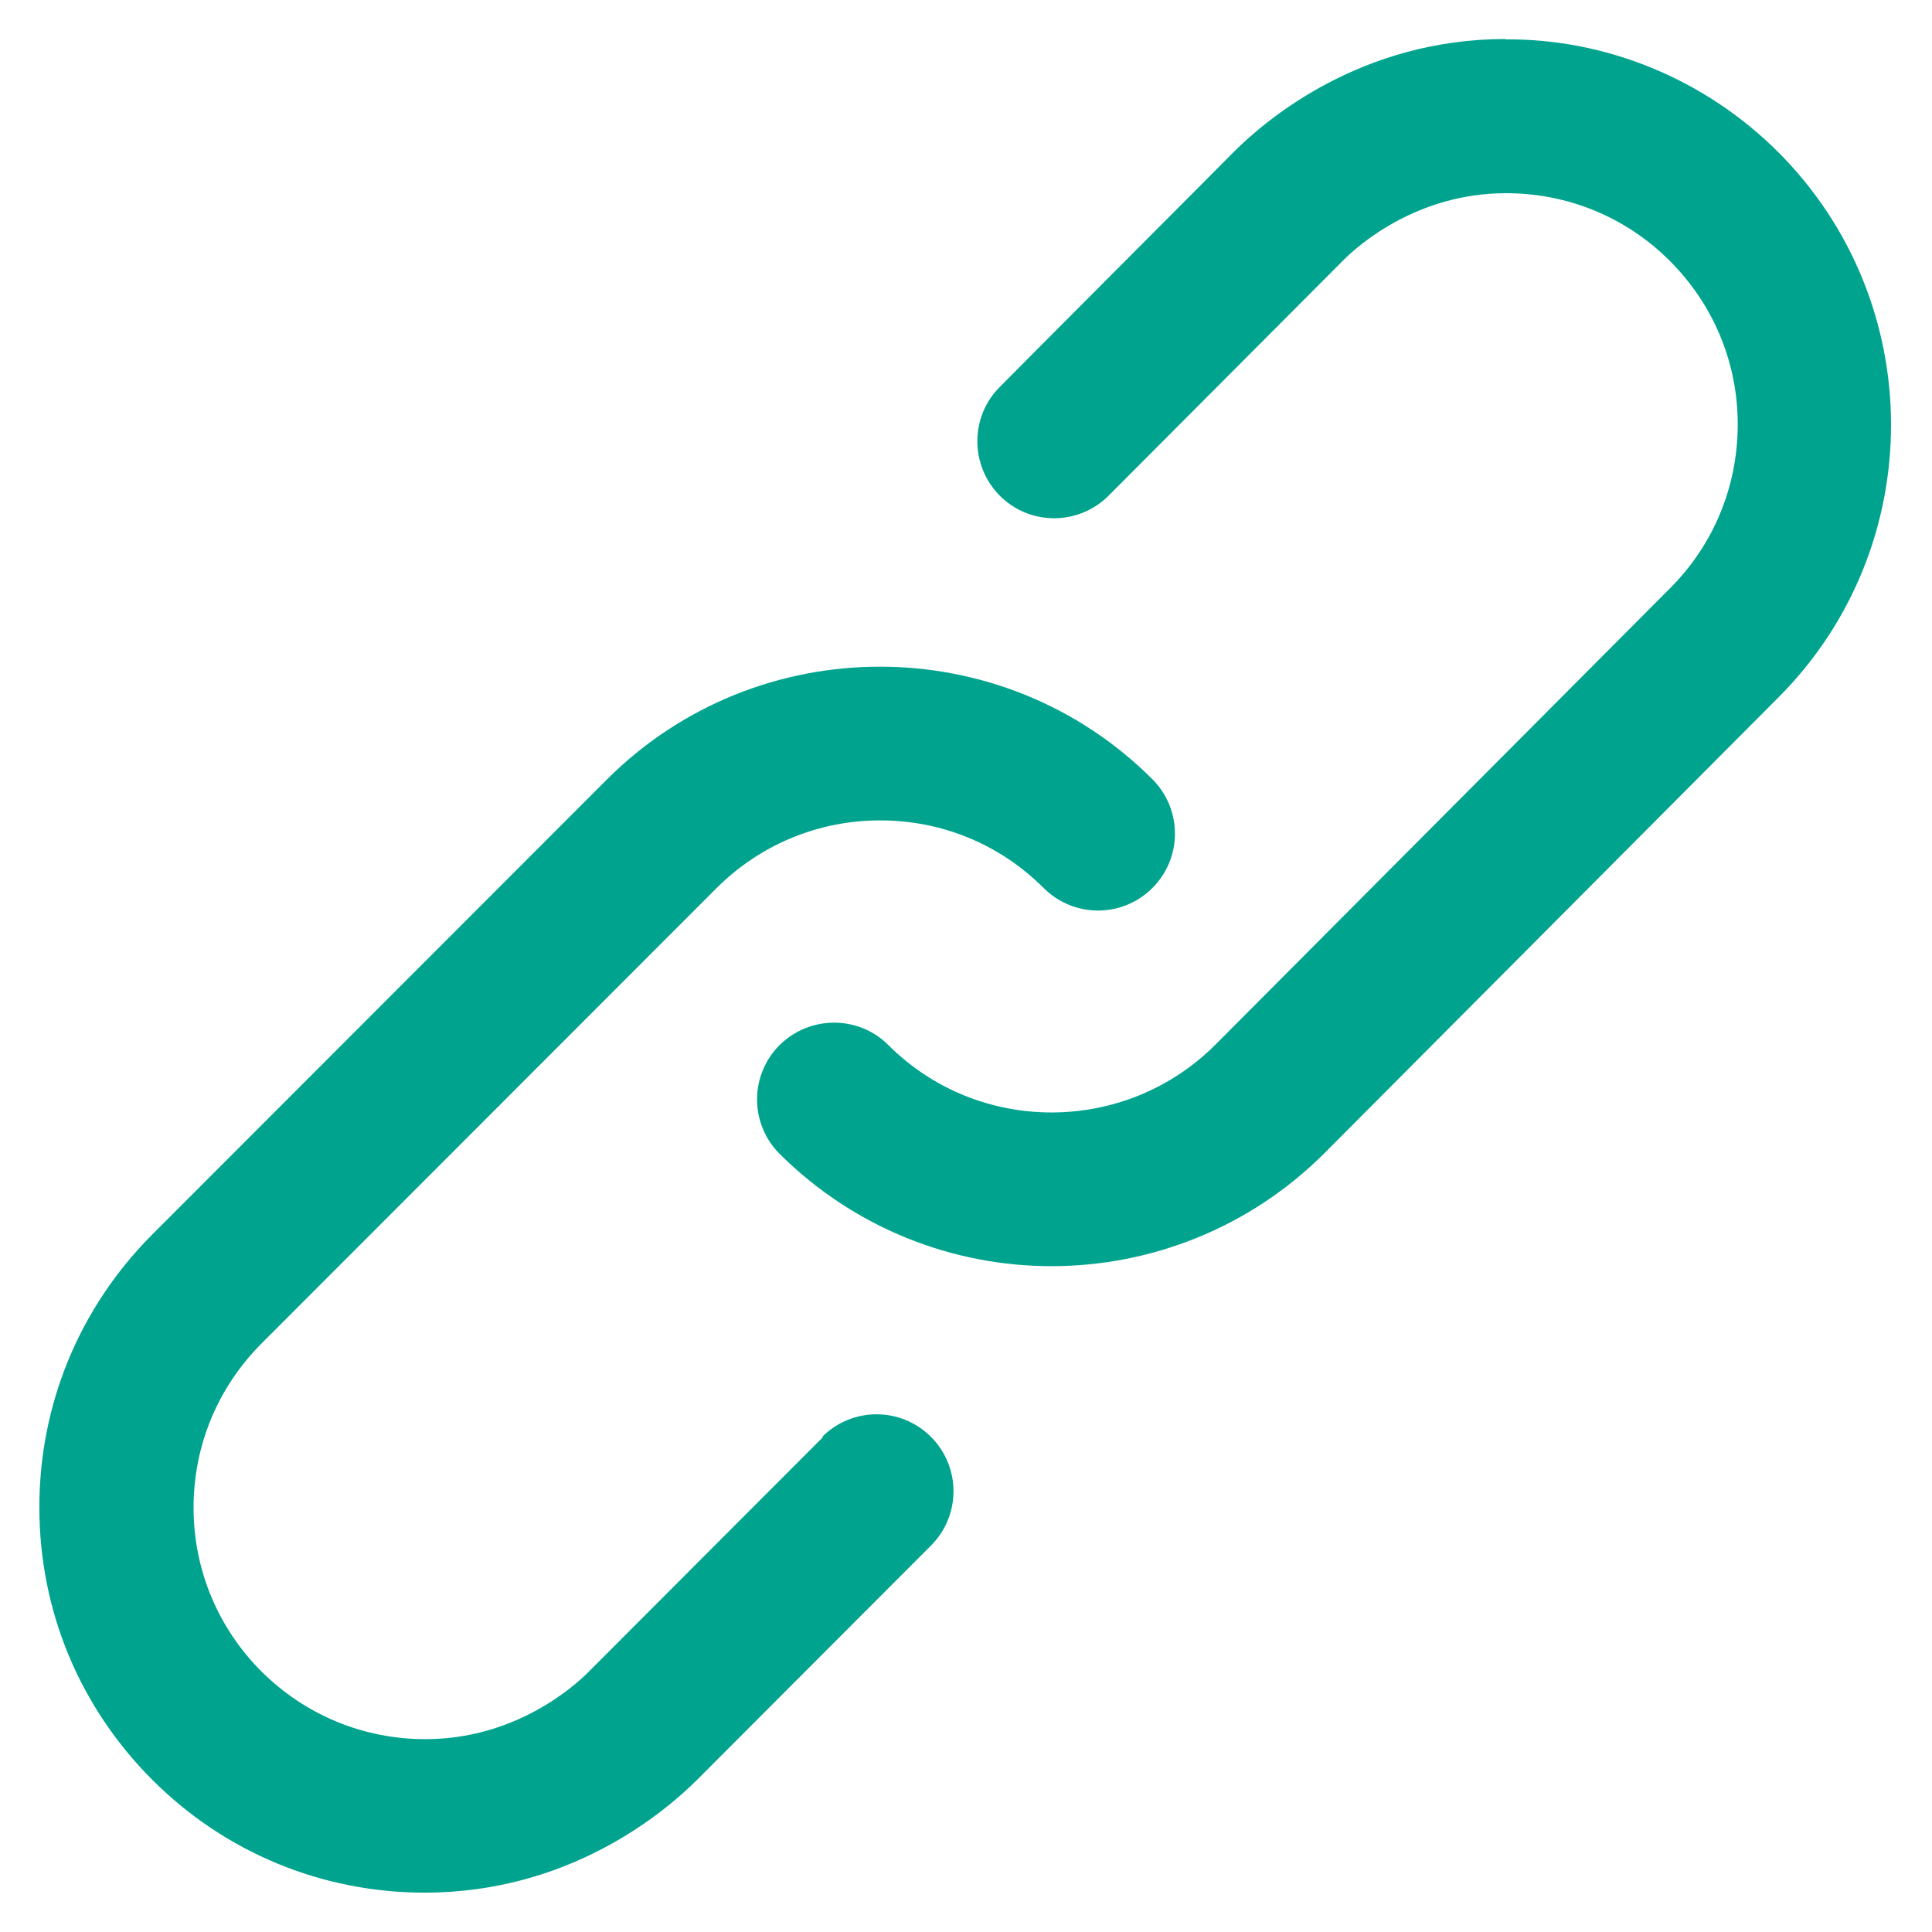
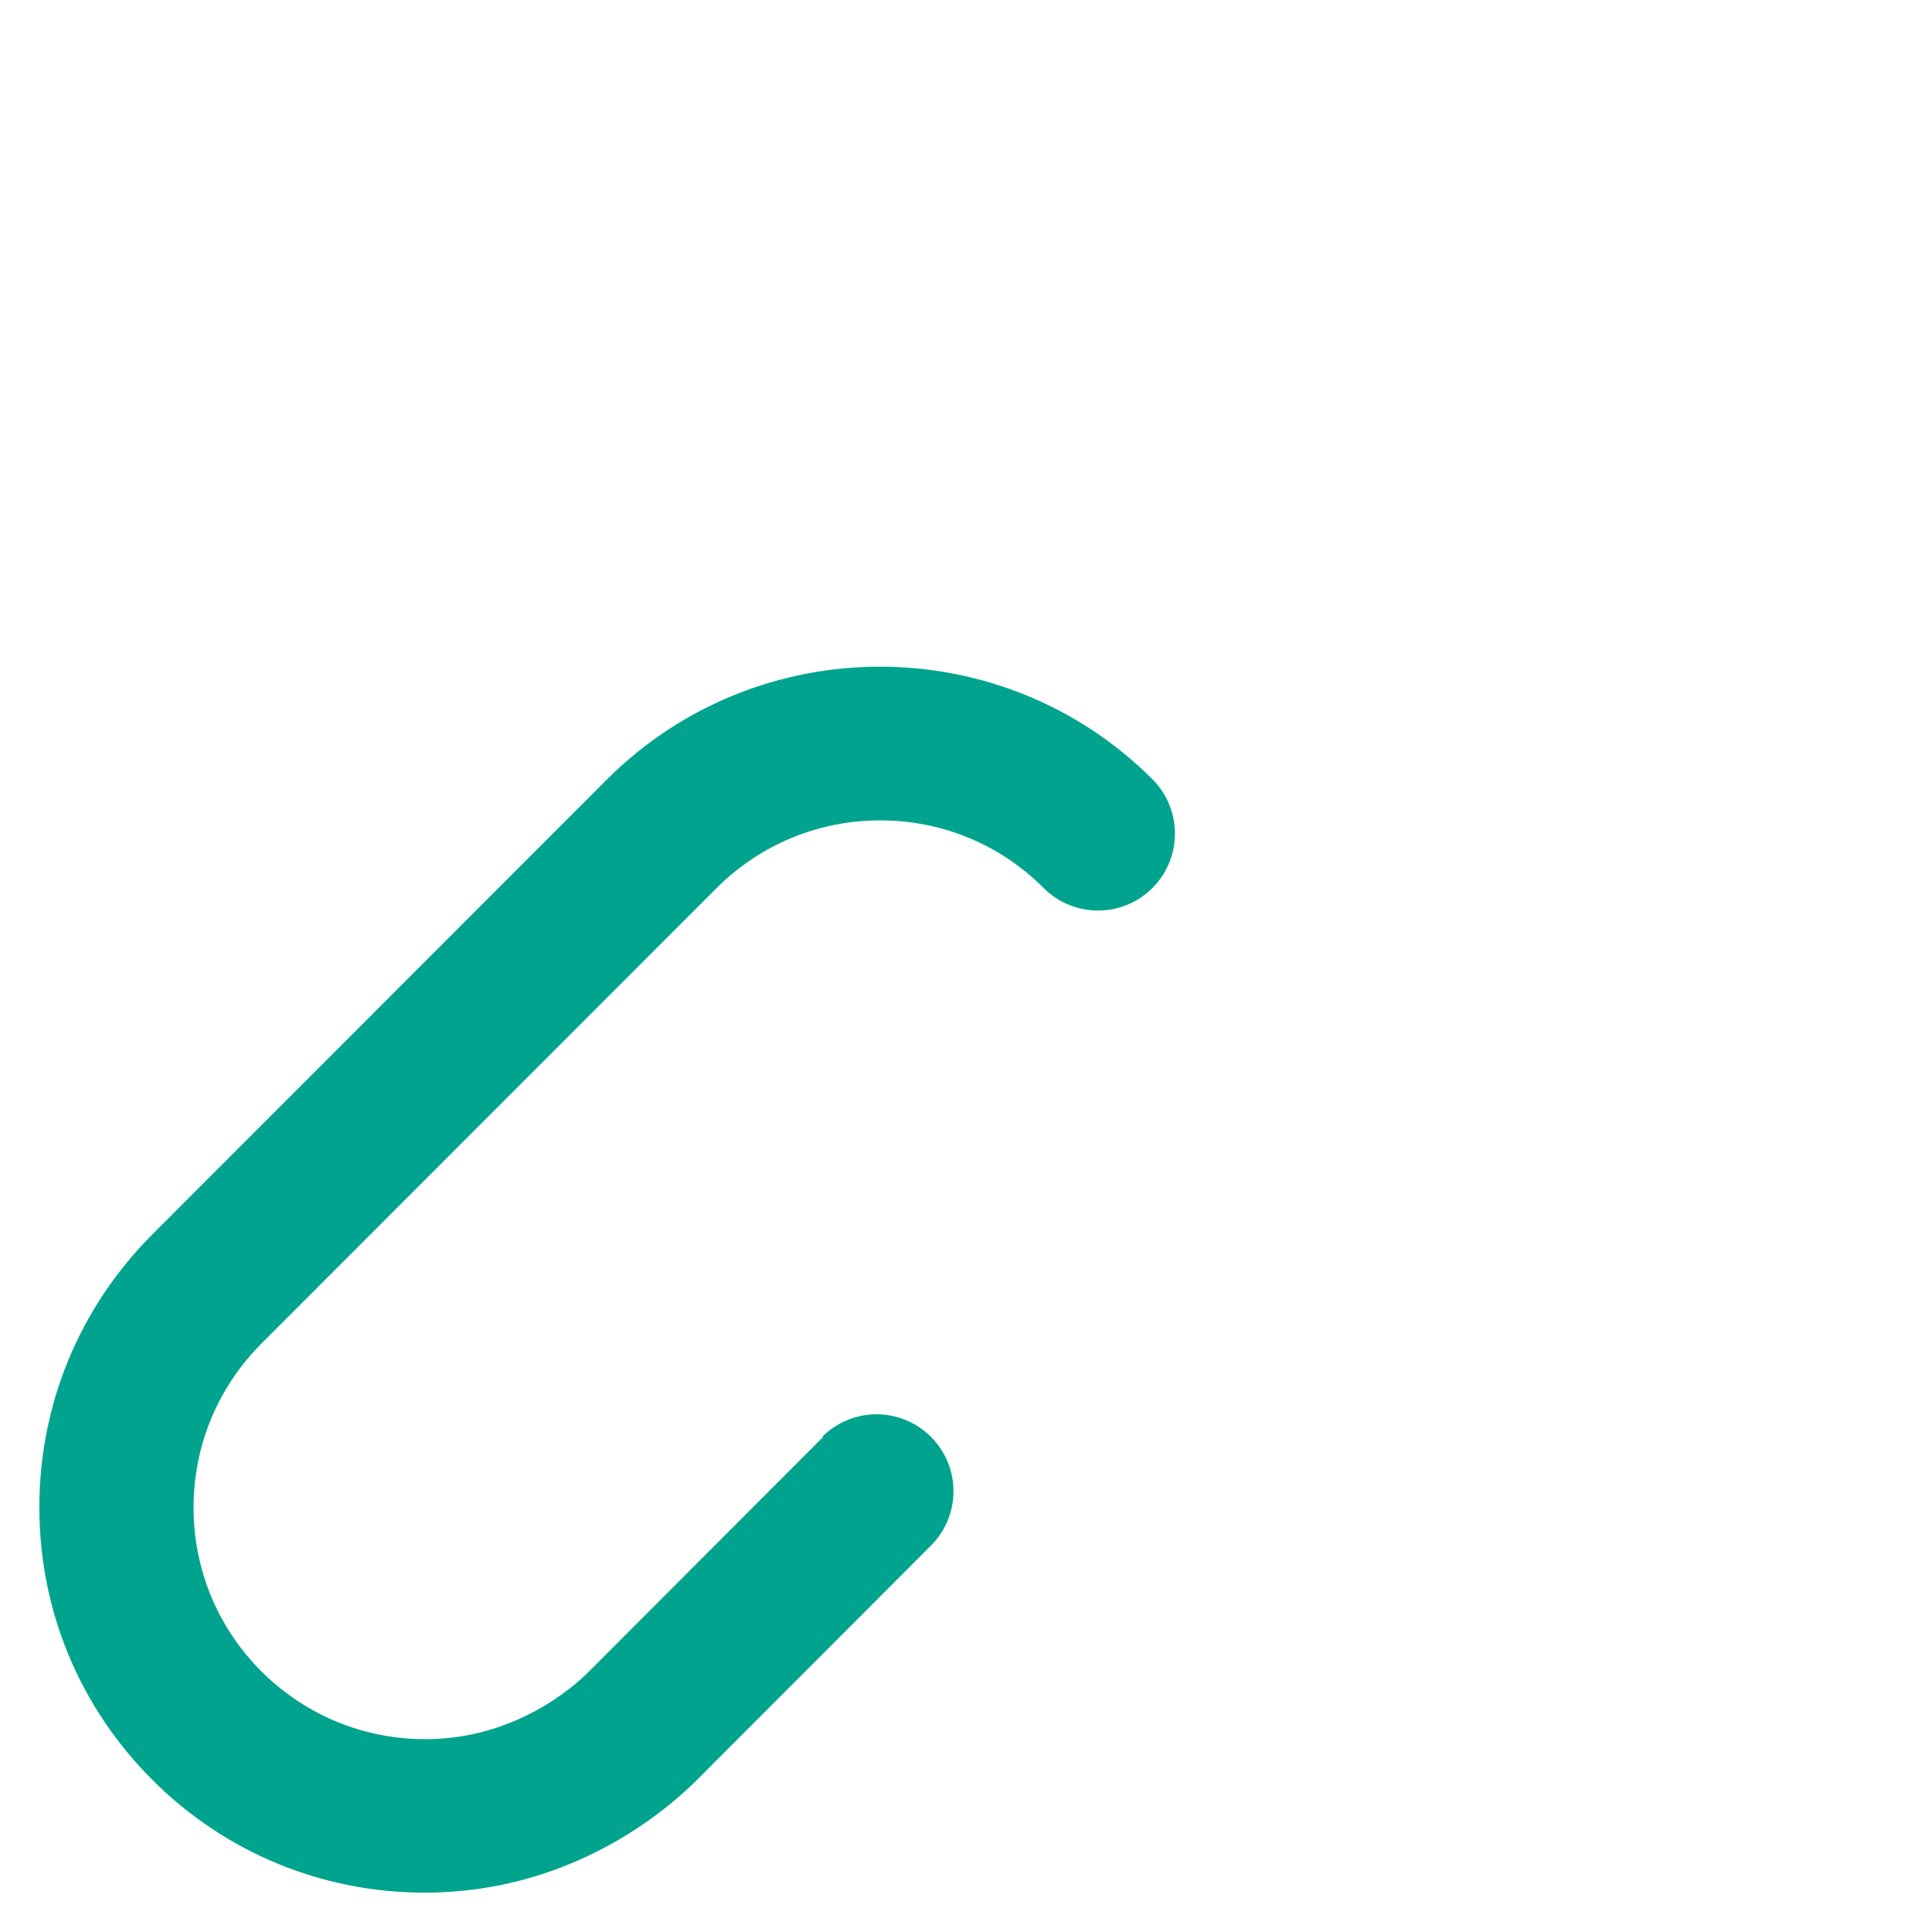
<svg xmlns="http://www.w3.org/2000/svg" id="b" width="54" height="54" viewBox="0 0 54 54">
-   <path d="m42.09,1.09c-4.03,0-6.67,2.22-7.62,3.17-.1.11-6.4,6.42-6.52,6.55-.84.83-.84,2.19-.02,3.03.83.85,2.19.86,3.04.03.02-.02,6.52-6.54,6.55-6.57.44-.45,2.09-1.9,4.57-1.9h.01c1.72,0,3.35.67,4.57,1.89,1.22,1.22,1.9,2.84,1.9,4.57,0,1.73-.67,3.36-1.89,4.58l-12.7,12.75c-2.52,2.53-6.63,2.54-9.15.02-.84-.84-2.2-.83-3.04,0-.84.84-.84,2.2,0,3.04,2.1,2.09,4.85,3.14,7.6,3.14,2.76,0,5.53-1.06,7.63-3.16l12.7-12.75c4.19-4.21,4.18-11.04-.03-15.24-2.04-2.03-4.79-3.16-7.62-3.14Z" fill="#00a48e" />
  <path d="m23.01,40.16s-6.52,6.53-6.54,6.55c-.44.45-2.09,1.9-4.58,1.9h0c-1.73,0-3.35-.67-4.58-1.89-1.22-1.22-1.9-2.85-1.9-4.58,0-1.73.67-3.35,1.89-4.58l12.72-12.73c1.22-1.22,2.85-1.9,4.58-1.9h0c1.73,0,3.35.67,4.57,1.89.84.84,2.2.84,3.04,0,.84-.84.84-2.2,0-3.04-4.2-4.2-11.04-4.19-15.24,0l-12.72,12.73c-2.03,2.04-3.15,4.74-3.15,7.62,0,2.88,1.12,5.58,3.16,7.62,2.03,2.03,4.74,3.15,7.61,3.15h0c4.02,0,6.67-2.21,7.62-3.16.11-.11,6.49-6.5,6.53-6.54.84-.84.84-2.2,0-3.04-.84-.84-2.2-.84-3.04,0Z" fill="#00a48e" />
</svg>